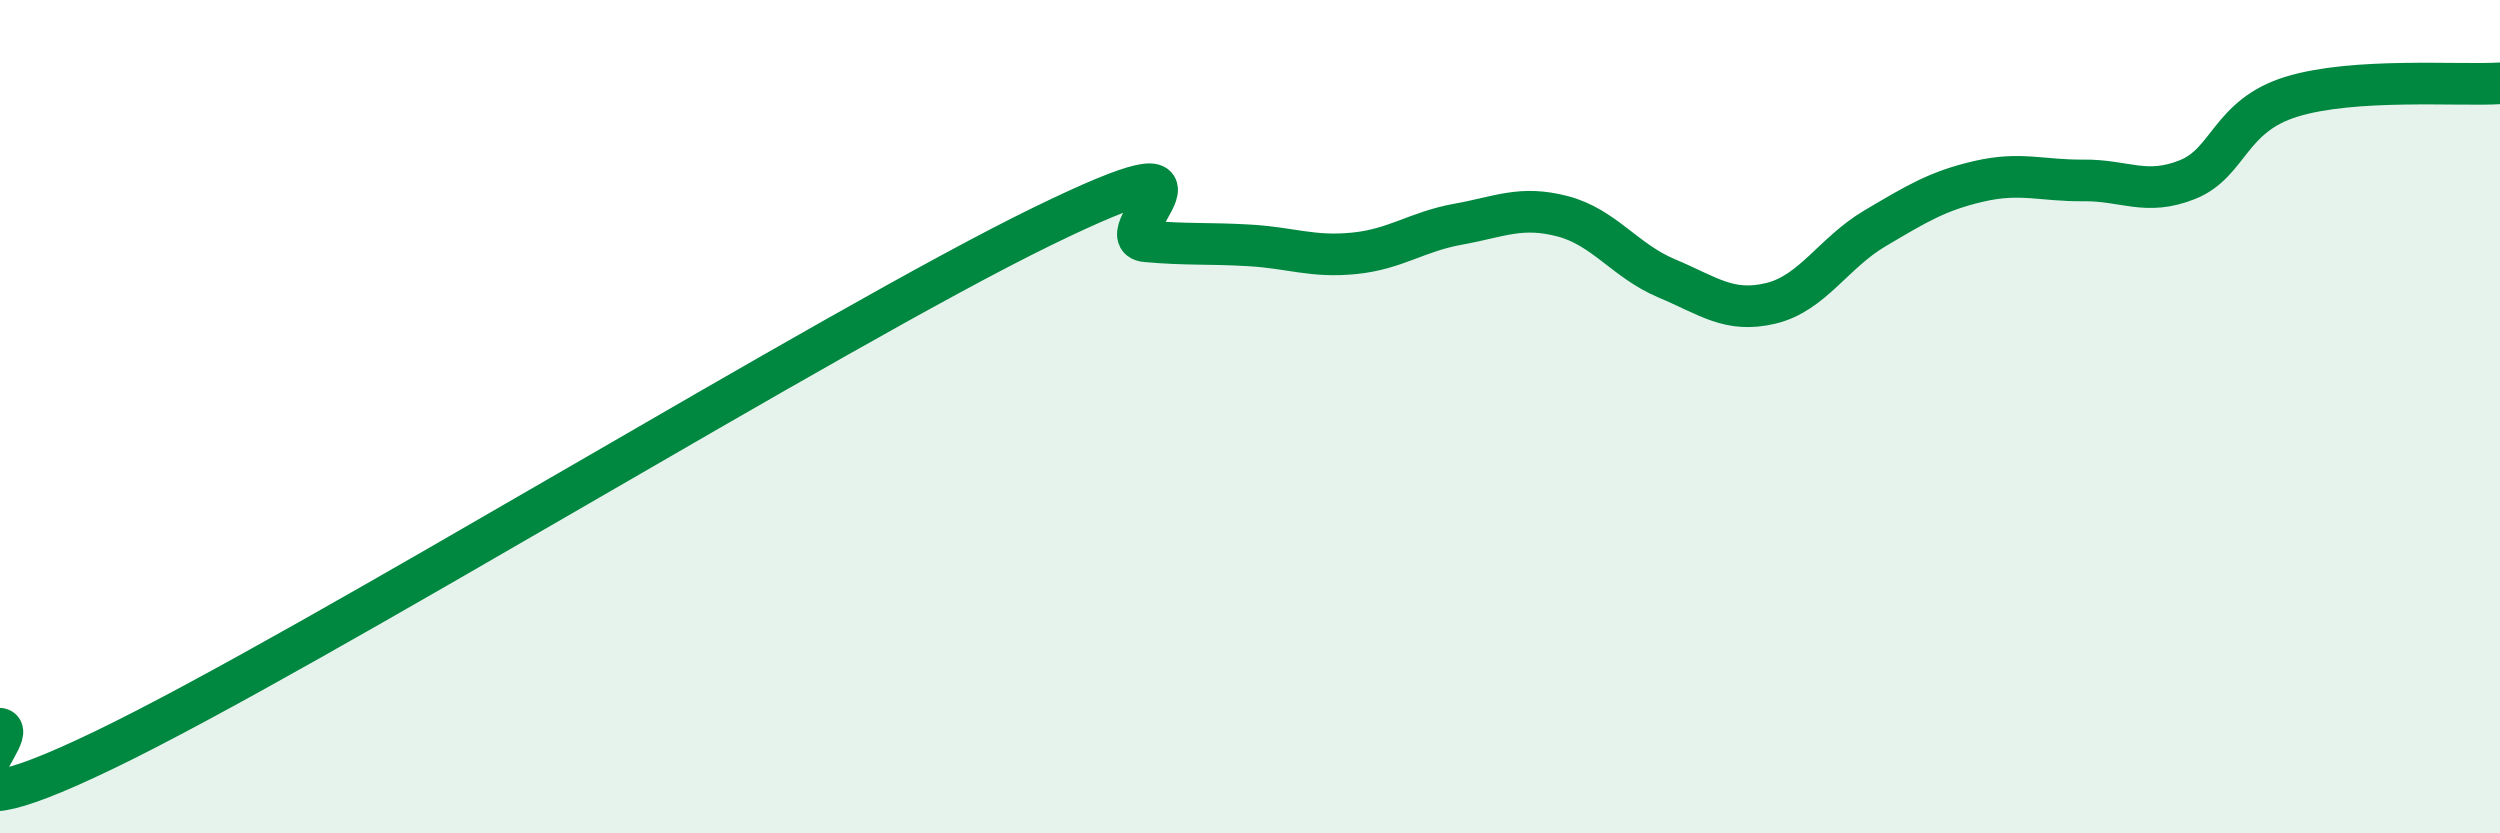
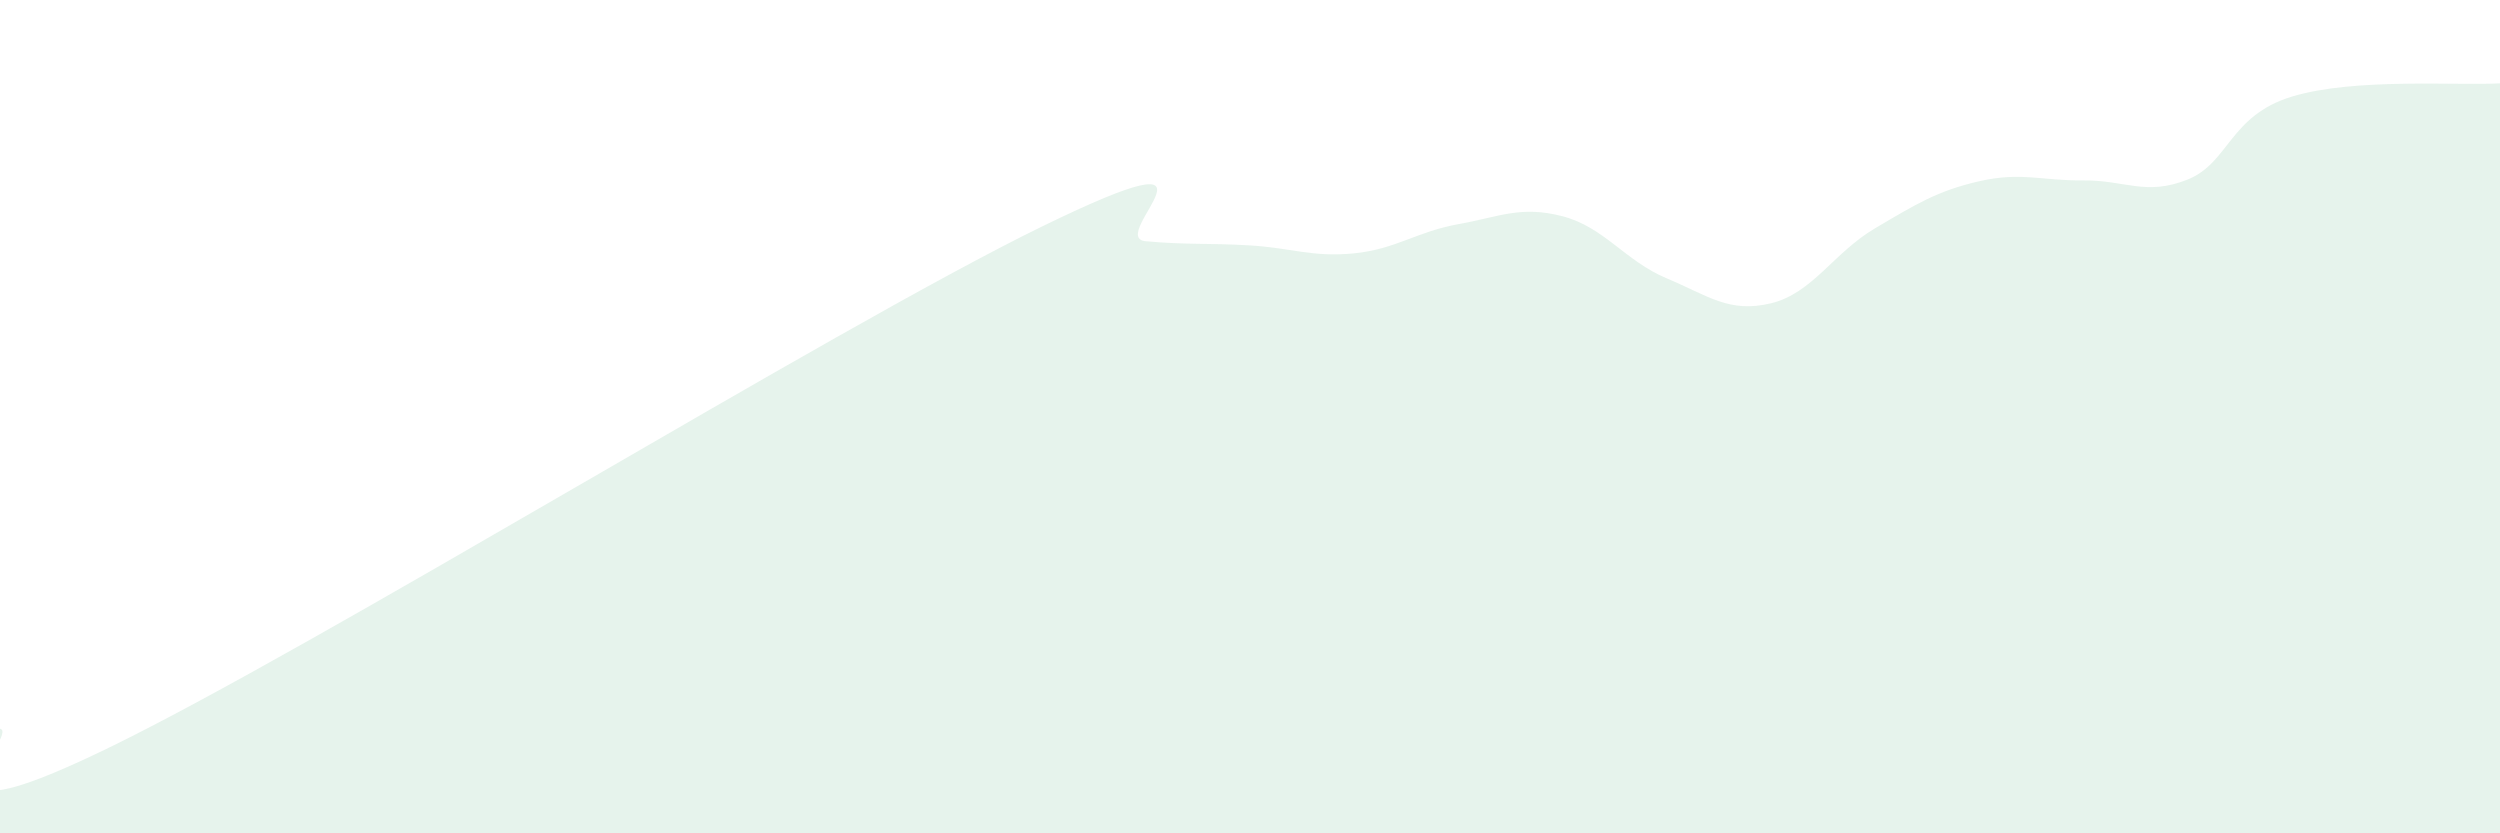
<svg xmlns="http://www.w3.org/2000/svg" width="60" height="20" viewBox="0 0 60 20">
  <path d="M 0,17.49 C 0.5,17.59 -2.5,20.41 2.5,18 C 7.5,15.59 20,7.88 25,5.44 C 30,3 26.5,5.7 27.5,5.79 C 28.5,5.88 29,5.83 30,5.89 C 31,5.95 31.5,6.18 32.5,6.08 C 33.5,5.98 34,5.56 35,5.38 C 36,5.2 36.5,4.93 37.5,5.19 C 38.5,5.45 39,6.26 40,6.68 C 41,7.1 41.5,7.52 42.5,7.28 C 43.5,7.04 44,6.07 45,5.48 C 46,4.89 46.5,4.58 47.5,4.35 C 48.5,4.12 49,4.34 50,4.33 C 51,4.32 51.5,4.71 52.5,4.31 C 53.5,3.91 53.5,2.78 55,2.32 C 56.5,1.86 59,2.06 60,2L60 20L0 20Z" fill="#008740" opacity="0.1" stroke-linecap="round" stroke-linejoin="round" />
-   <path d="M 0,17.49 C 0.5,17.59 -2.5,20.41 2.5,18 C 7.5,15.59 20,7.88 25,5.44 C 30,3 26.5,5.7 27.5,5.79 C 28.5,5.88 29,5.83 30,5.89 C 31,5.95 31.5,6.18 32.5,6.08 C 33.5,5.98 34,5.56 35,5.38 C 36,5.2 36.5,4.93 37.5,5.19 C 38.5,5.45 39,6.26 40,6.68 C 41,7.1 41.5,7.52 42.5,7.28 C 43.5,7.04 44,6.07 45,5.48 C 46,4.89 46.5,4.58 47.5,4.35 C 48.5,4.12 49,4.34 50,4.33 C 51,4.32 51.5,4.71 52.5,4.31 C 53.5,3.91 53.5,2.78 55,2.32 C 56.5,1.86 59,2.06 60,2" stroke="#008740" stroke-width="1" fill="none" stroke-linecap="round" stroke-linejoin="round" />
</svg>